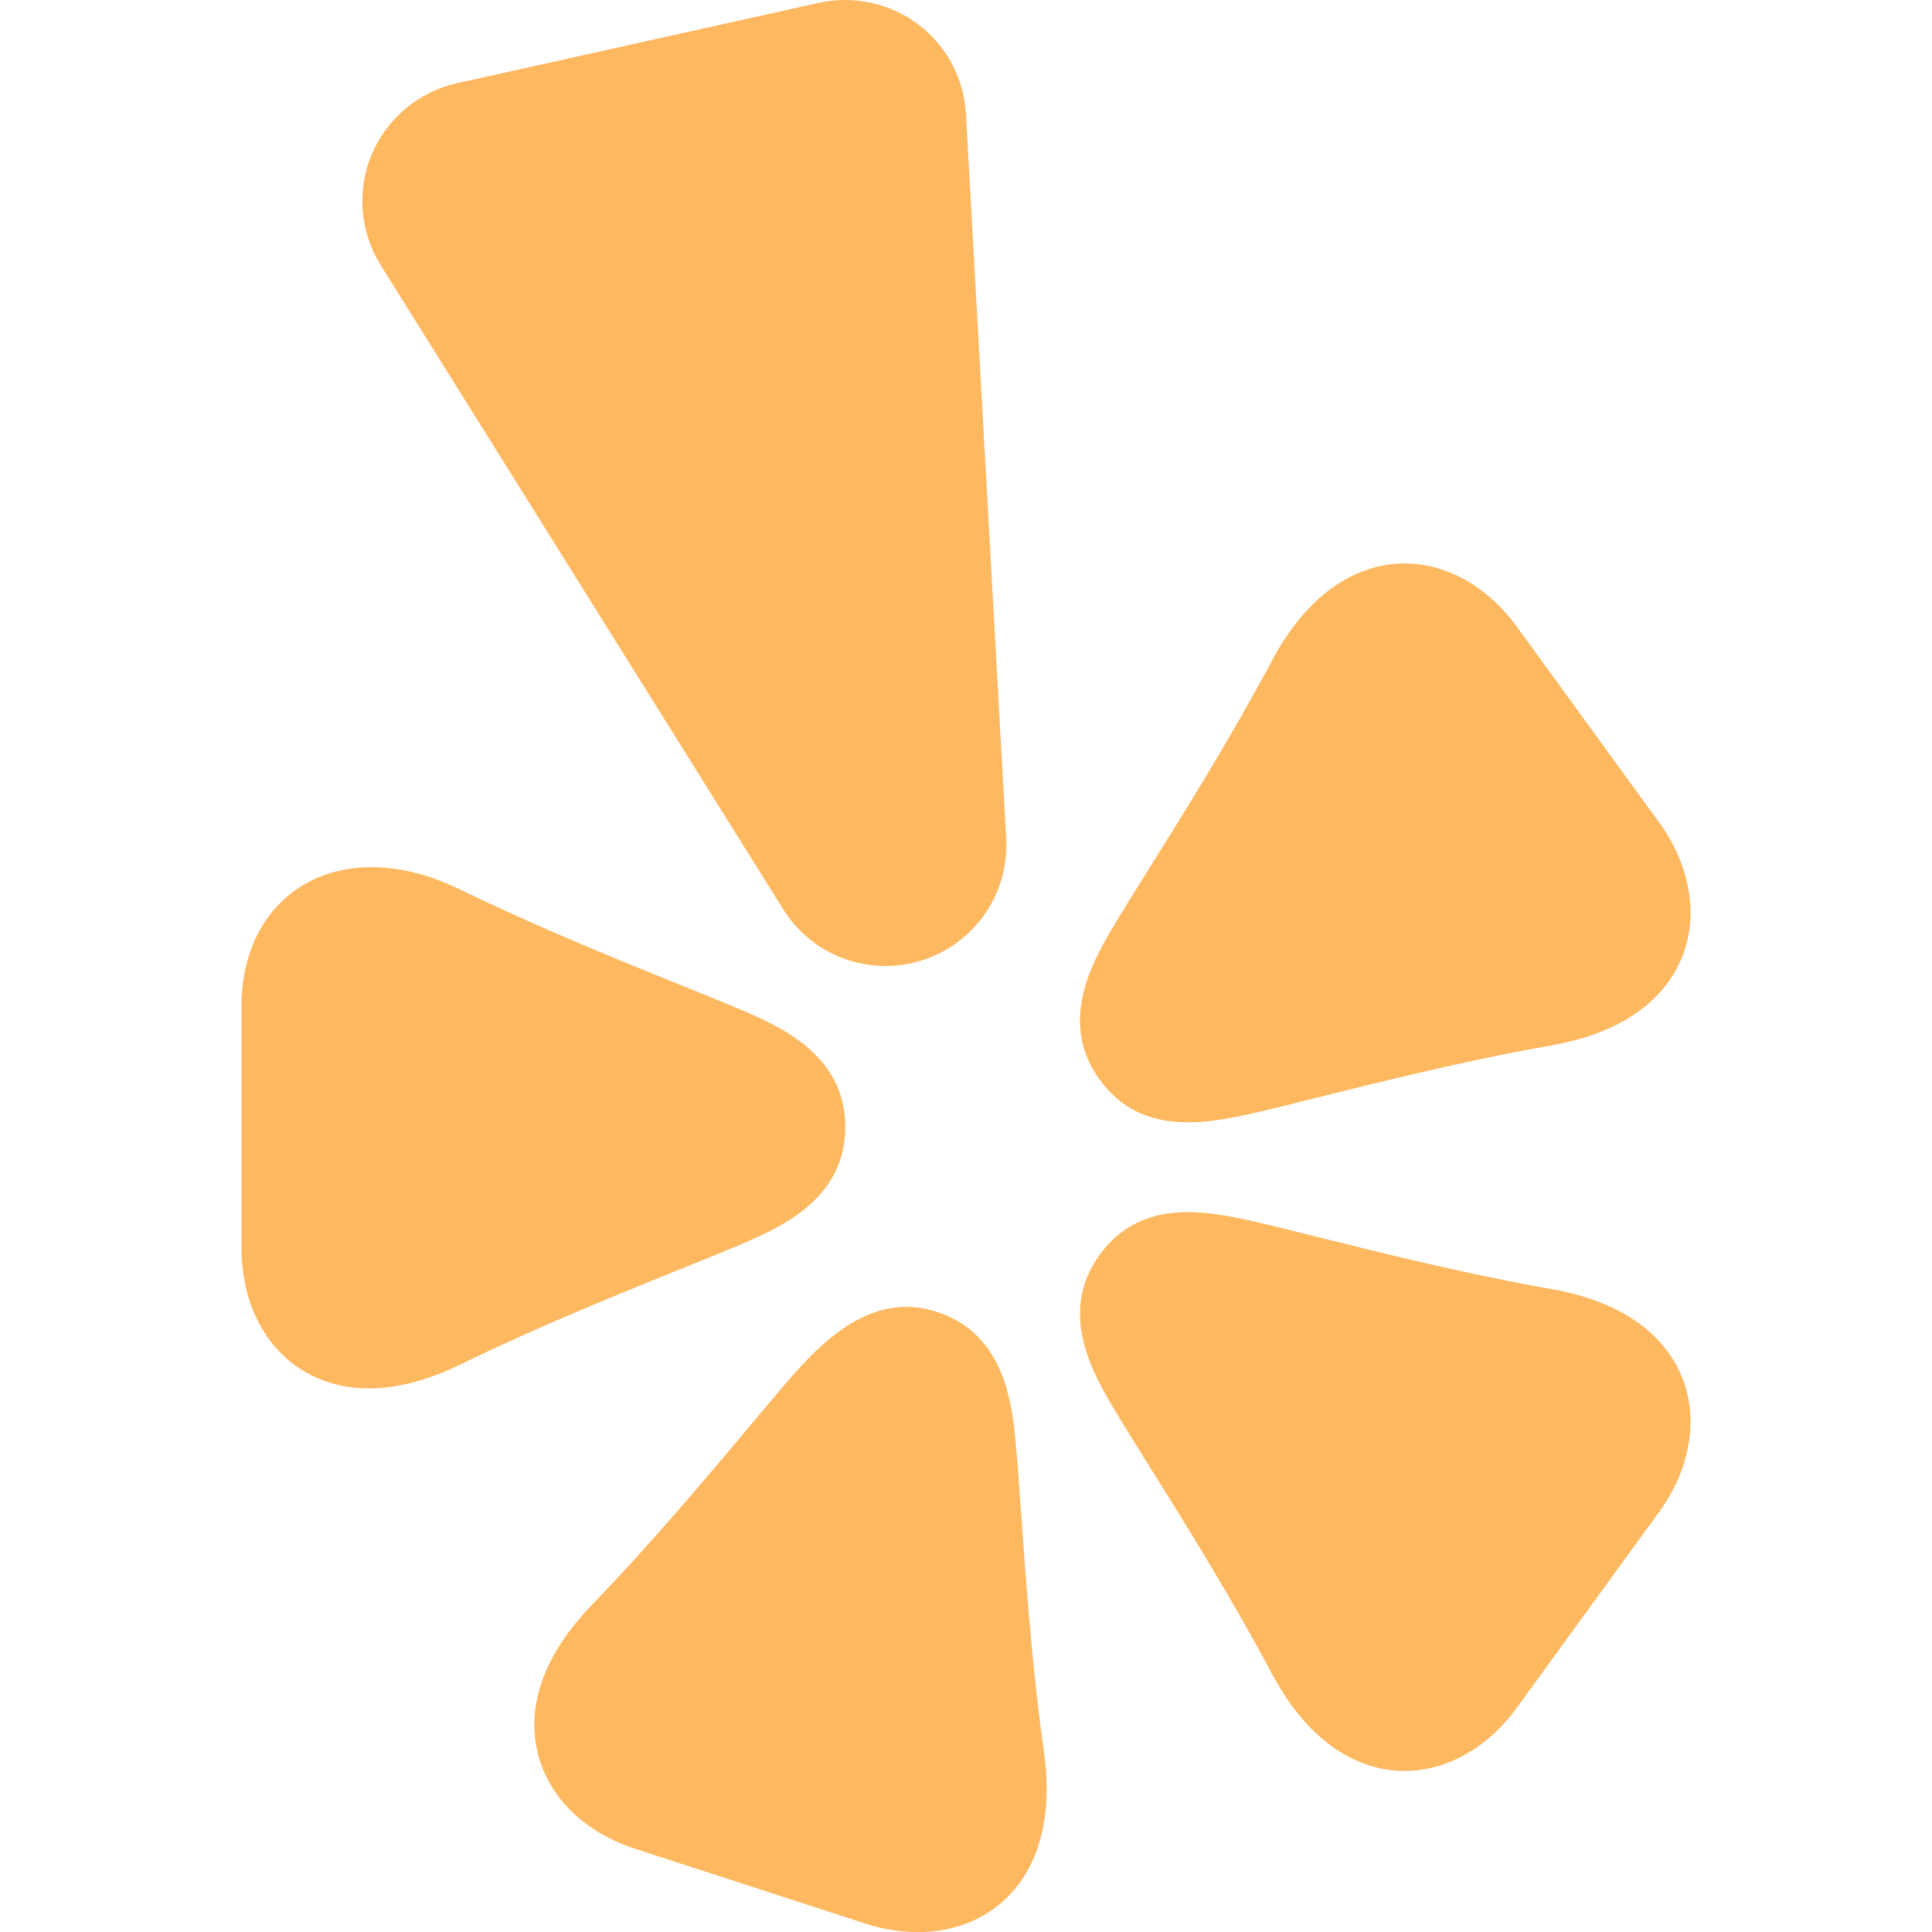
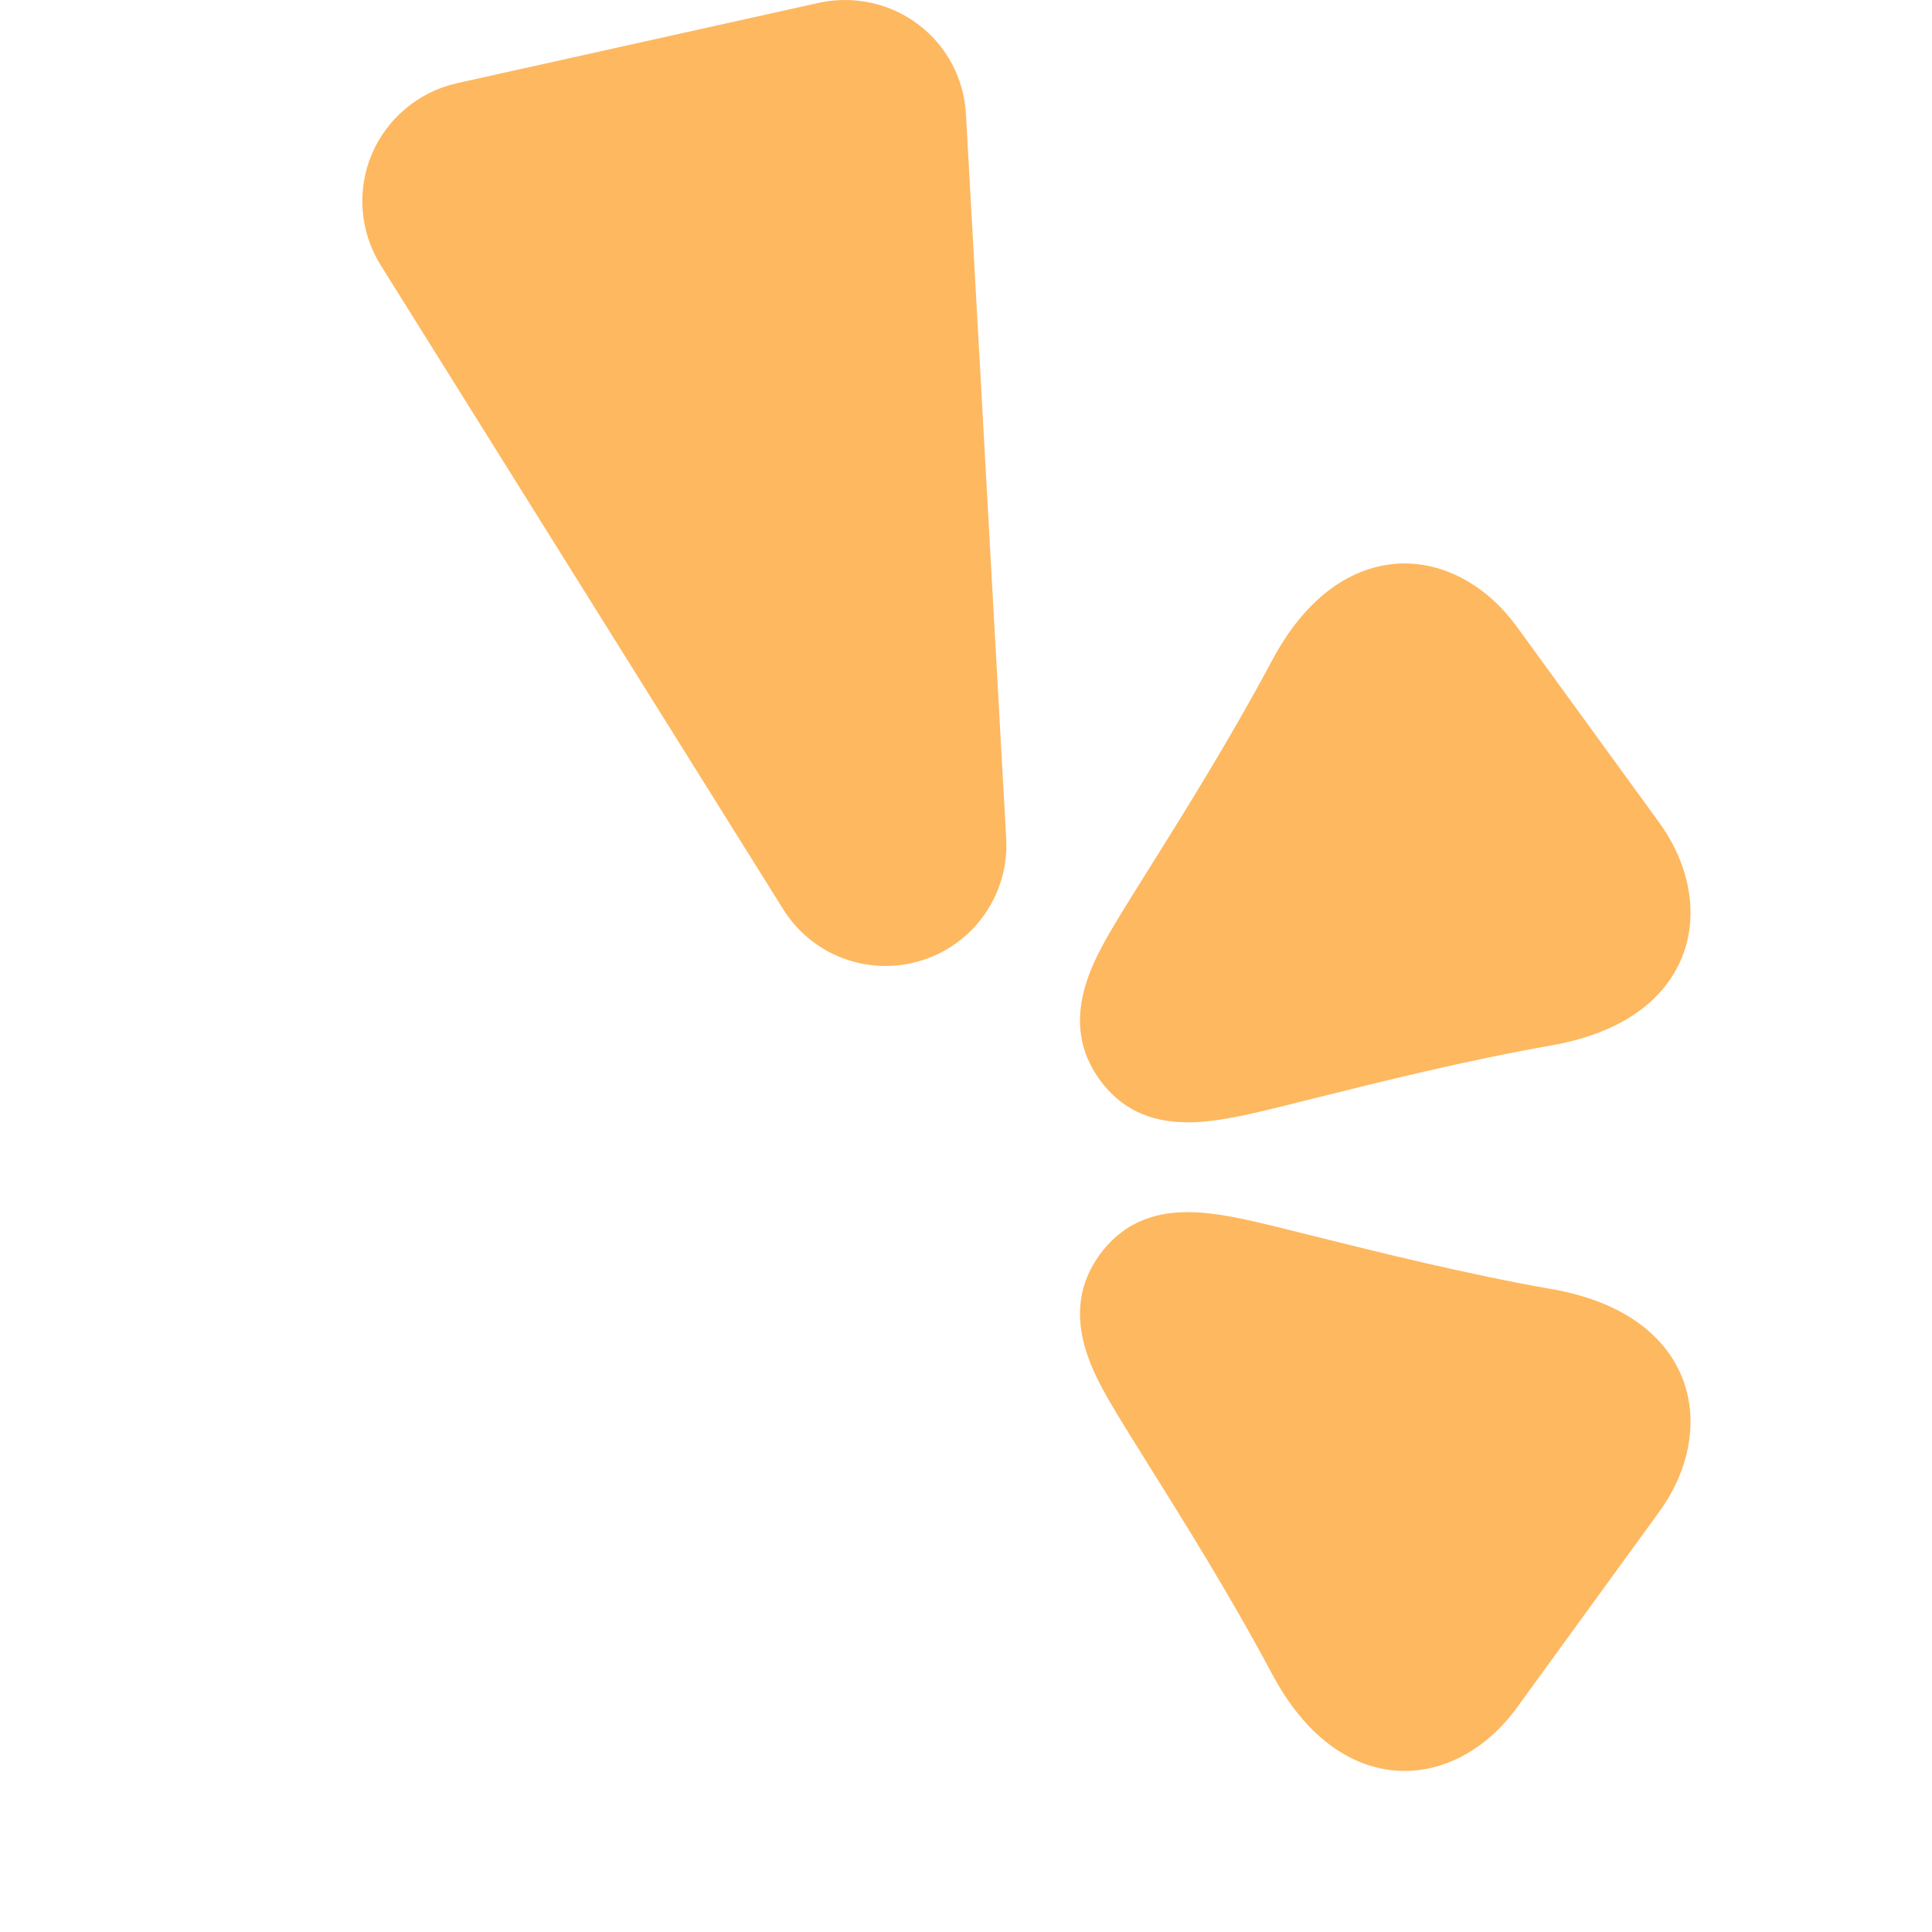
<svg xmlns="http://www.w3.org/2000/svg" viewBox="0,0,256,256" width="48px" height="48px">
  <g fill="#feb860" fill-rule="nonzero" stroke="none" stroke-width="1" stroke-linecap="butt" stroke-linejoin="miter" stroke-miterlimit="10" stroke-dasharray="" stroke-dashoffset="0" font-family="none" font-weight="none" font-size="none" text-anchor="none" style="mix-blend-mode: normal">
    <g transform="scale(10.667,10.667)">
-       <path d="M9.197,15.46c0.487,-0.209 1.303,-0.559 1.303,-1.46c0,-0.901 -0.816,-1.251 -1.303,-1.46c-0.183,-0.078 -0.43,-0.178 -0.721,-0.295c-0.759,-0.307 -1.798,-0.727 -2.757,-1.194c-1.483,-0.725 -2.72,0.034 -2.719,1.449v3c0,1.028 0.651,1.747 1.583,1.747c0.35,0 0.732,-0.101 1.137,-0.298c0.959,-0.468 1.998,-0.888 2.757,-1.194c0.291,-0.117 0.538,-0.217 0.721,-0.295z" />
-       <path d="M12.682,18.768c-0.022,-0.315 -0.041,-0.583 -0.059,-0.781c-0.048,-0.528 -0.128,-1.412 -0.986,-1.691c-0.739,-0.241 -1.326,0.26 -1.79,0.789c-0.131,0.149 -0.303,0.354 -0.504,0.594c-0.525,0.627 -1.246,1.486 -1.987,2.253c-0.746,0.772 -0.779,1.431 -0.675,1.849c0.136,0.547 0.578,0.979 1.213,1.186l2.853,0.927c0.219,0.071 0.439,0.107 0.655,0.107c0.477,0 0.899,-0.182 1.186,-0.513c0.245,-0.281 0.509,-0.811 0.379,-1.733c-0.149,-1.054 -0.227,-2.17 -0.284,-2.985z" />
      <path d="M19.262,16.011c-1.051,-0.185 -2.138,-0.456 -2.932,-0.654c-0.304,-0.076 -0.563,-0.141 -0.757,-0.185c-0.356,-0.081 -0.601,-0.115 -0.821,-0.115c-0.475,0 -0.832,0.173 -1.092,0.529c-0.529,0.73 -0.075,1.492 0.197,1.947c0.102,0.171 0.243,0.397 0.409,0.663c0.434,0.693 1.028,1.644 1.529,2.586c0.562,1.059 1.275,1.217 1.65,1.217c0.526,0 1.037,-0.288 1.401,-0.791l1.764,-2.427c0.387,-0.532 0.493,-1.157 0.285,-1.672c-0.161,-0.398 -0.576,-0.913 -1.633,-1.099z" />
      <path d="M14.752,13.942c0.22,0 0.465,-0.034 0.821,-0.115c0.194,-0.044 0.453,-0.108 0.757,-0.185c0.794,-0.198 1.881,-0.47 2.932,-0.654c1.057,-0.186 1.472,-0.7 1.633,-1.099c0.208,-0.515 0.102,-1.14 -0.285,-1.672l-1.764,-2.427c-0.365,-0.503 -0.876,-0.791 -1.401,-0.791c-0.375,0 -1.088,0.158 -1.65,1.217c-0.501,0.942 -1.095,1.893 -1.529,2.586c-0.167,0.267 -0.308,0.492 -0.41,0.663c-0.271,0.455 -0.725,1.218 -0.196,1.947c0.259,0.356 0.616,0.529 1.091,0.529z" />
      <path d="M9.729,11.295c0.276,0.44 0.752,0.704 1.272,0.704c0.157,0 0.31,-0.024 0.453,-0.07c0.653,-0.207 1.083,-0.829 1.045,-1.513l-0.5,-9.001c-0.025,-0.441 -0.241,-0.847 -0.592,-1.111c-0.346,-0.262 -0.797,-0.363 -1.231,-0.27l-4.502,1c-0.474,0.107 -0.869,0.438 -1.057,0.885c-0.188,0.449 -0.146,0.963 0.112,1.375z" />
    </g>
  </g>
</svg>